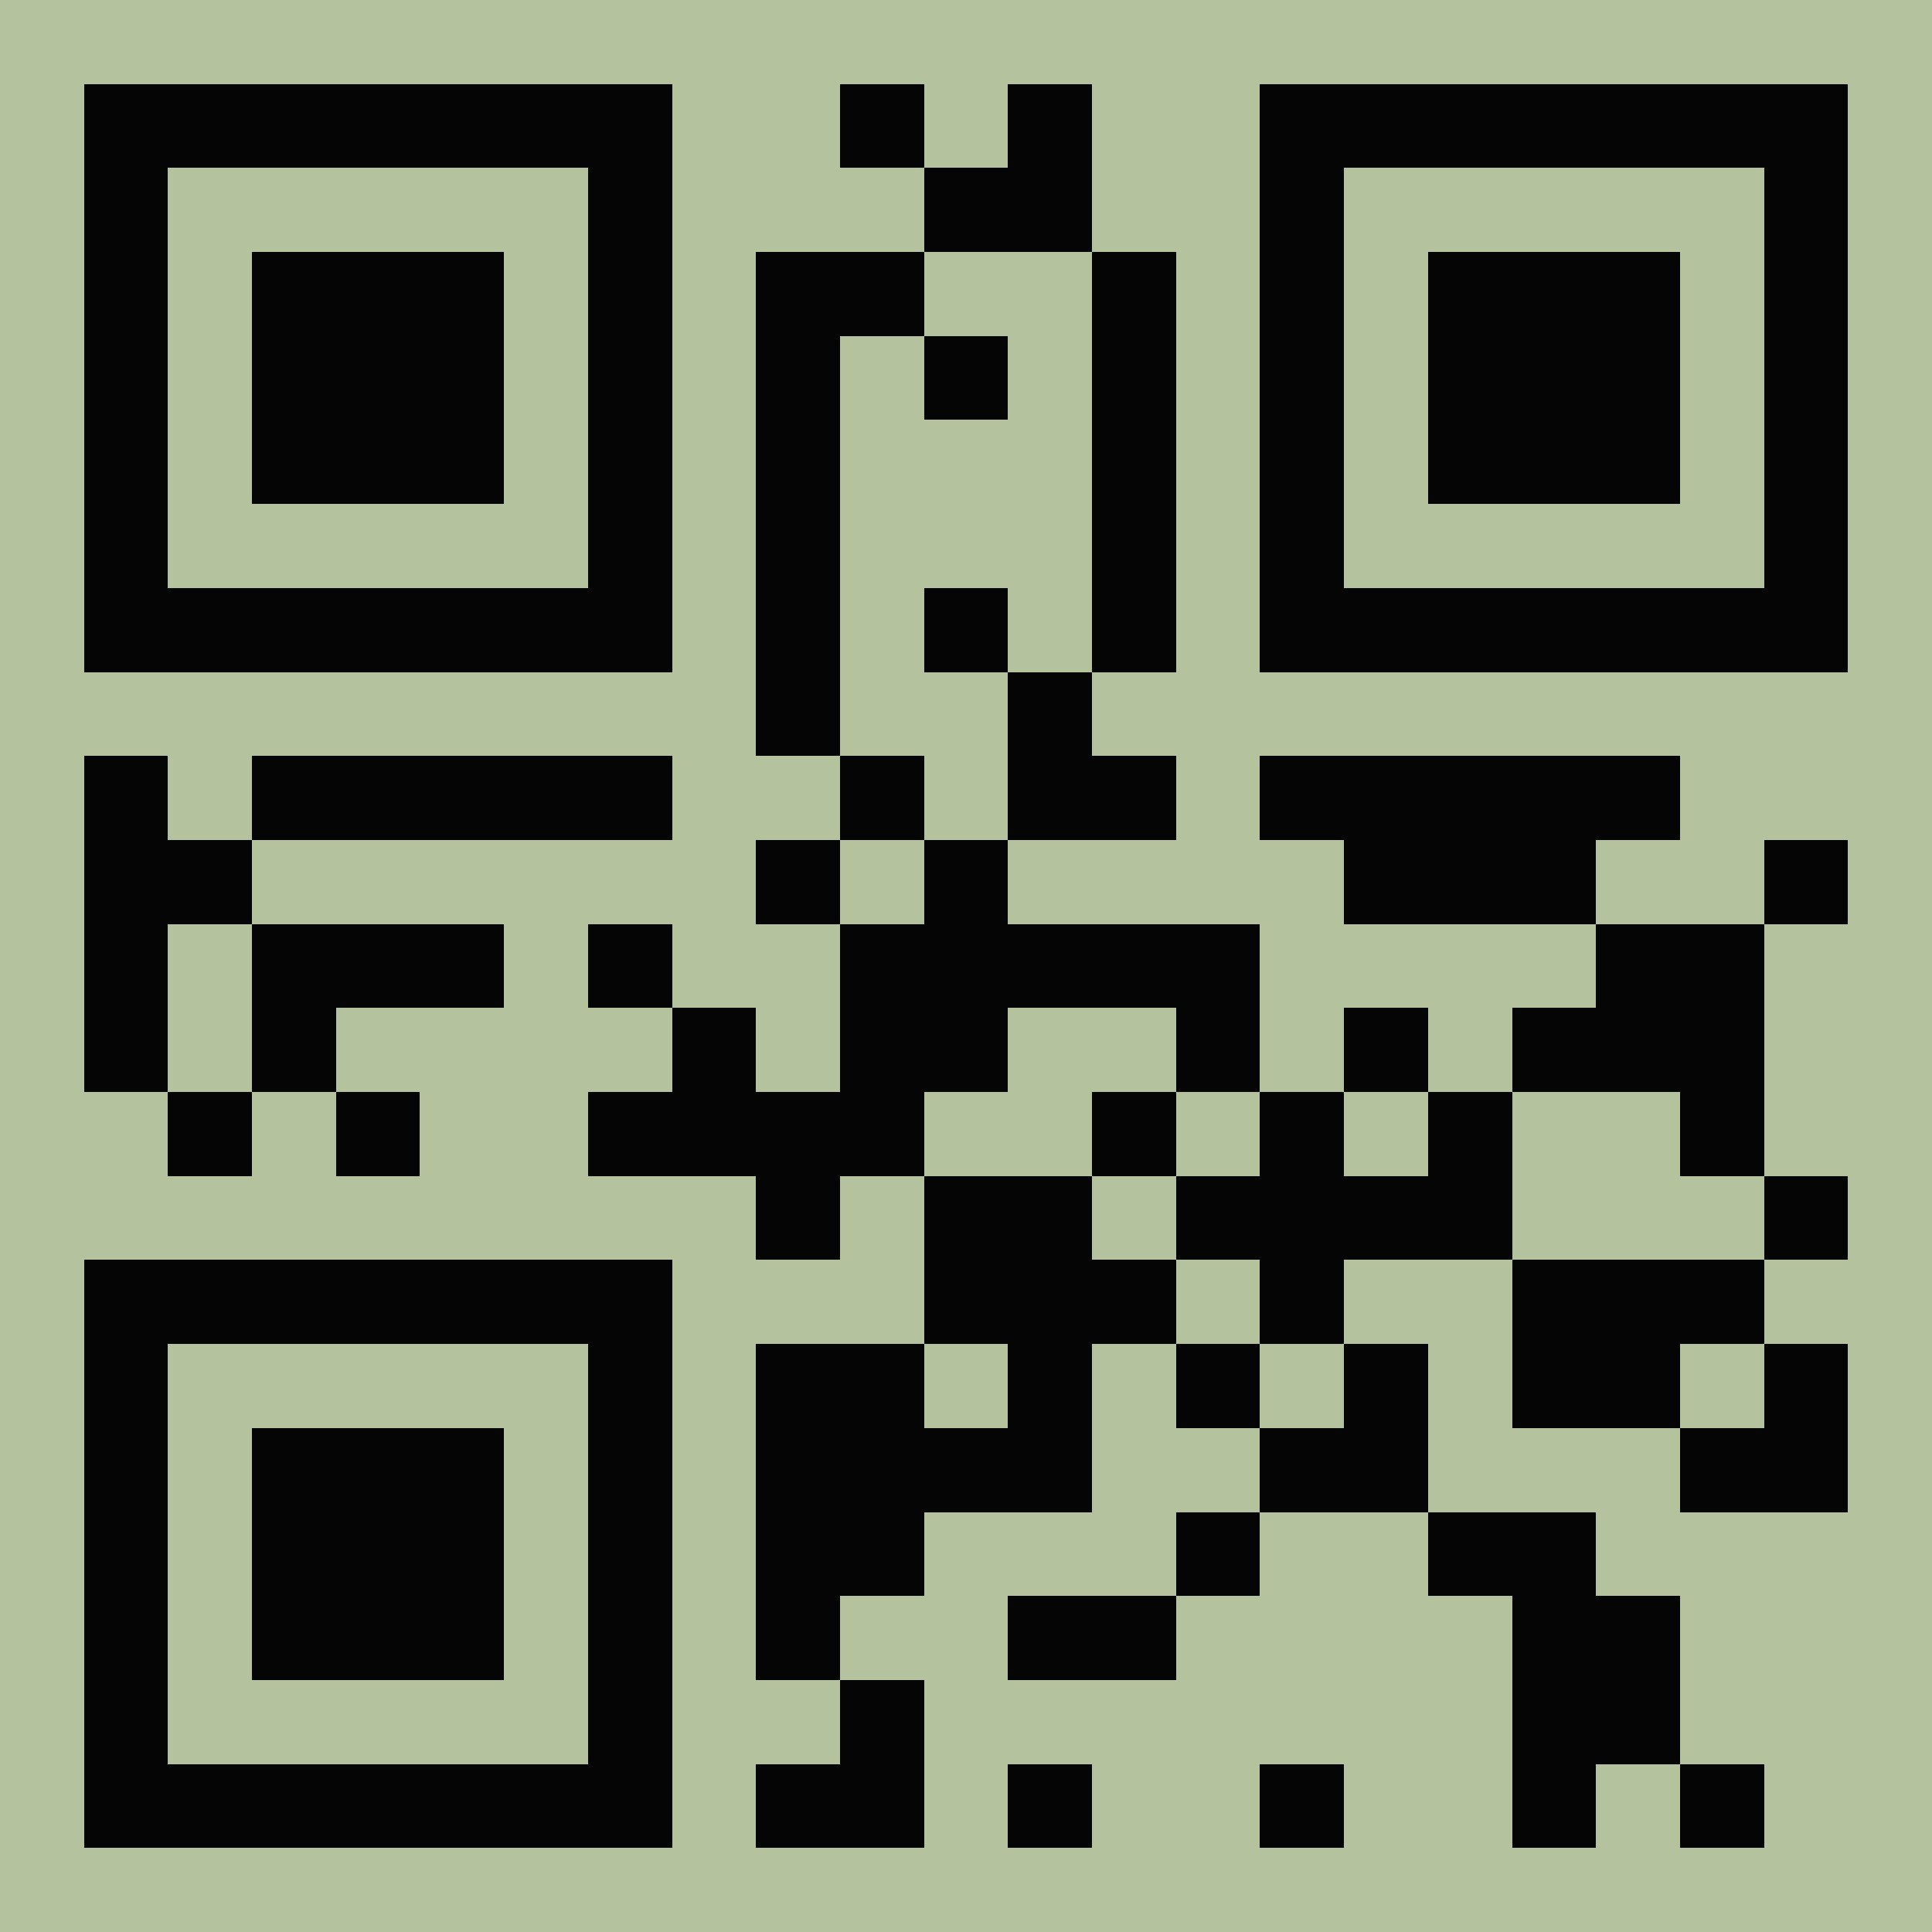
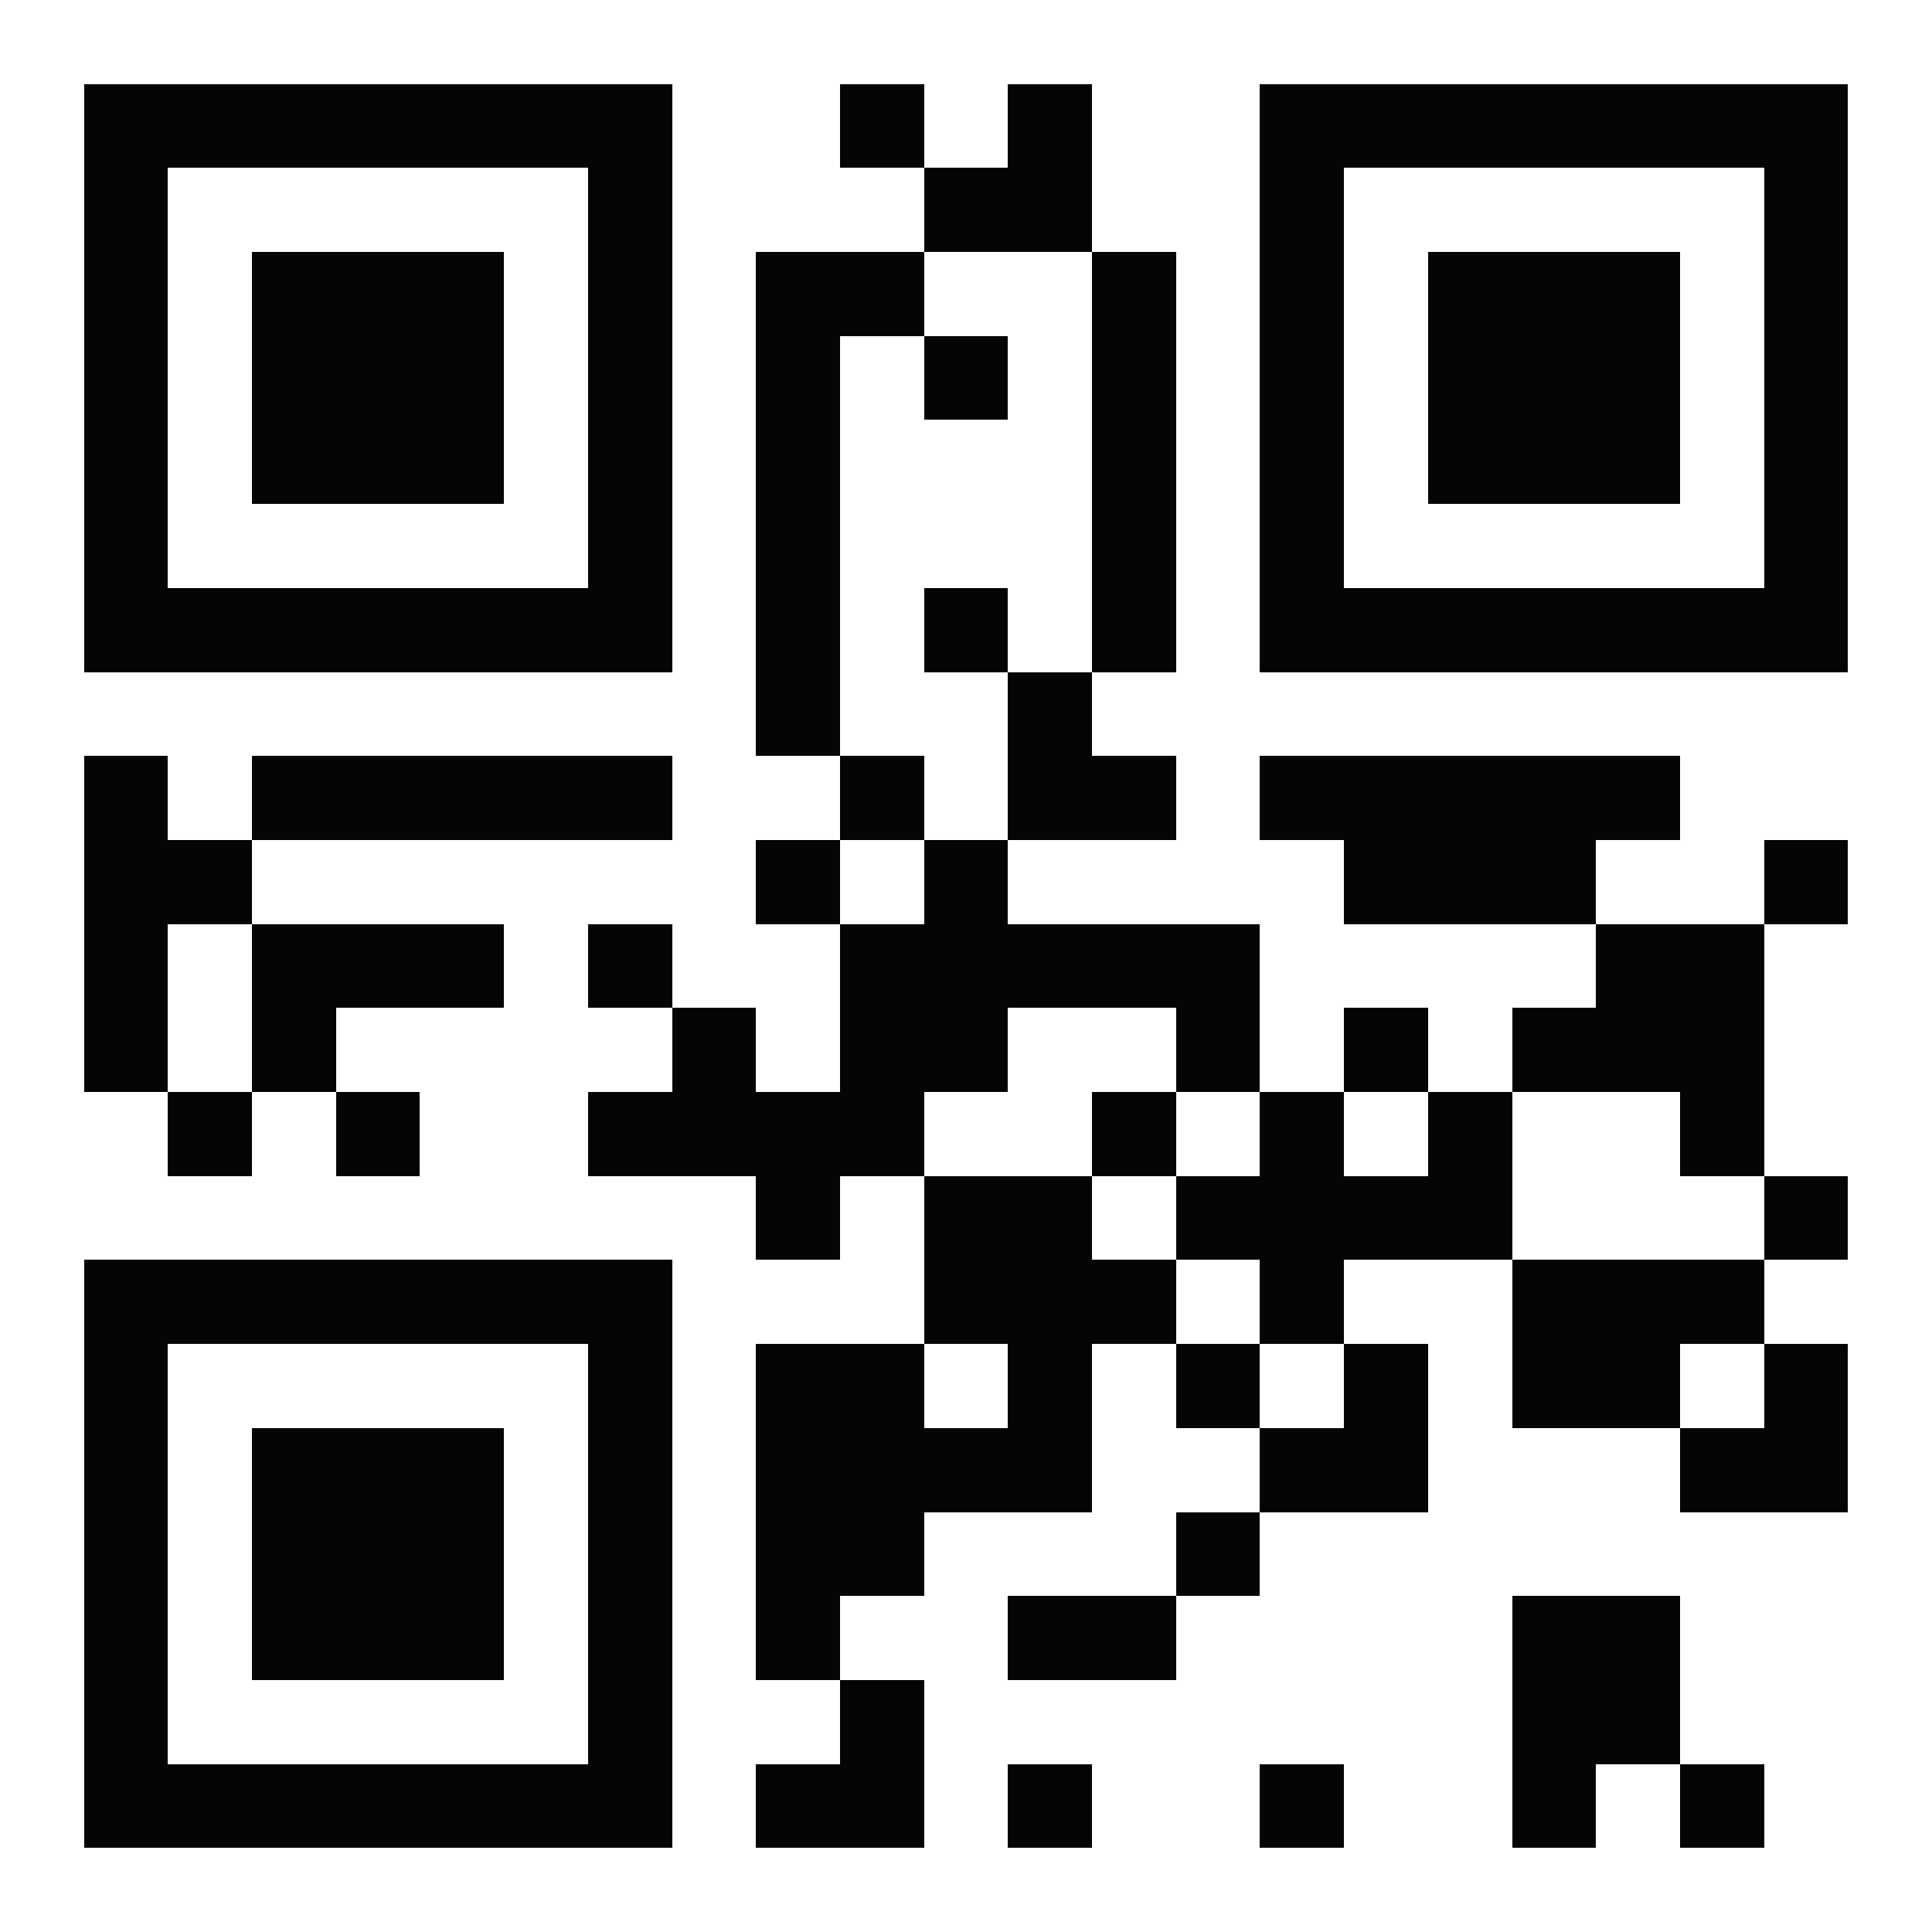
<svg xmlns="http://www.w3.org/2000/svg" fill="#b4c29e" height="23" shape-rendering="crispEdges" style="fill: #b4c29e;" viewBox="0 0 23 23" width="23">
-   <path d="M0 0h23v23H0z" />
-   <path d="M1 1.5h7m2 0h1m1 0h1m2 0h7M1 2.5h1m5 0h1m3 0h2m2 0h1m5 0h1M1 3.5h1m1 0h3m1 0h1m1 0h2m2 0h1m1 0h1m1 0h3m1 0h1M1 4.5h1m1 0h3m1 0h1m1 0h1m1 0h1m1 0h1m1 0h1m1 0h3m1 0h1M1 5.5h1m1 0h3m1 0h1m1 0h1m3 0h1m1 0h1m1 0h3m1 0h1M1 6.5h1m5 0h1m1 0h1m3 0h1m1 0h1m5 0h1M1 7.5h7m1 0h1m1 0h1m1 0h1m1 0h7M9 8.5h1m2 0h1M1 9.5h1m1 0h5m2 0h1m1 0h2m1 0h5M1 10.5h2m6 0h1m1 0h1m4 0h3m2 0h1M1 11.5h1m1 0h3m1 0h1m2 0h5m4 0h2M1 12.5h1m1 0h1m4 0h1m1 0h2m2 0h1m1 0h1m1 0h3M2 13.5h1m1 0h1m2 0h4m2 0h1m1 0h1m1 0h1m2 0h1M9 14.5h1m1 0h2m1 0h4m3 0h1M1 15.5h7m3 0h3m1 0h1m2 0h3M1 16.5h1m5 0h1m1 0h2m1 0h1m1 0h1m1 0h1m1 0h2m1 0h1M1 17.5h1m1 0h3m1 0h1m1 0h4m2 0h2m3 0h2M1 18.5h1m1 0h3m1 0h1m1 0h2m3 0h1m2 0h2M1 19.5h1m1 0h3m1 0h1m1 0h1m2 0h2m4 0h2M1 20.5h1m5 0h1m2 0h1m7 0h2M1 21.5h7m1 0h2m1 0h1m2 0h1m2 0h1m1 0h1" stroke="#050505" />
+   <path d="M1 1.5h7m2 0h1m1 0h1m2 0h7M1 2.5h1m5 0h1m3 0h2m2 0h1m5 0h1M1 3.5h1m1 0h3m1 0h1m1 0h2m2 0h1m1 0h1m1 0h3m1 0h1M1 4.5h1m1 0h3m1 0h1m1 0h1m1 0h1m1 0h1m1 0h1m1 0h3m1 0h1M1 5.5h1m1 0h3m1 0h1m1 0h1m3 0h1m1 0h1m1 0h3m1 0h1M1 6.5h1m5 0h1m1 0h1m3 0h1m1 0h1m5 0h1M1 7.5h7m1 0h1m1 0h1m1 0h1m1 0h7M9 8.5h1m2 0h1M1 9.5h1m1 0h5m2 0h1m1 0h2m1 0h5M1 10.5h2m6 0h1m1 0h1m4 0h3m2 0h1M1 11.5h1m1 0h3m1 0h1m2 0h5m4 0h2M1 12.5h1m1 0h1m4 0h1m1 0h2m2 0h1m1 0h1m1 0h3M2 13.5h1m1 0h1m2 0h4m2 0h1m1 0h1m1 0h1m2 0h1M9 14.5h1m1 0h2m1 0h4m3 0h1M1 15.5h7m3 0h3m1 0h1m2 0h3M1 16.5h1m5 0h1m1 0h2m1 0h1m1 0h1m1 0h1m1 0h2m1 0h1M1 17.5h1m1 0h3m1 0h1m1 0h4m2 0h2m3 0h2M1 18.5h1m1 0h3m1 0h1m1 0h2m3 0h1m2 0M1 19.5h1m1 0h3m1 0h1m1 0h1m2 0h2m4 0h2M1 20.5h1m5 0h1m2 0h1m7 0h2M1 21.5h7m1 0h2m1 0h1m2 0h1m2 0h1m1 0h1" stroke="#050505" />
</svg>